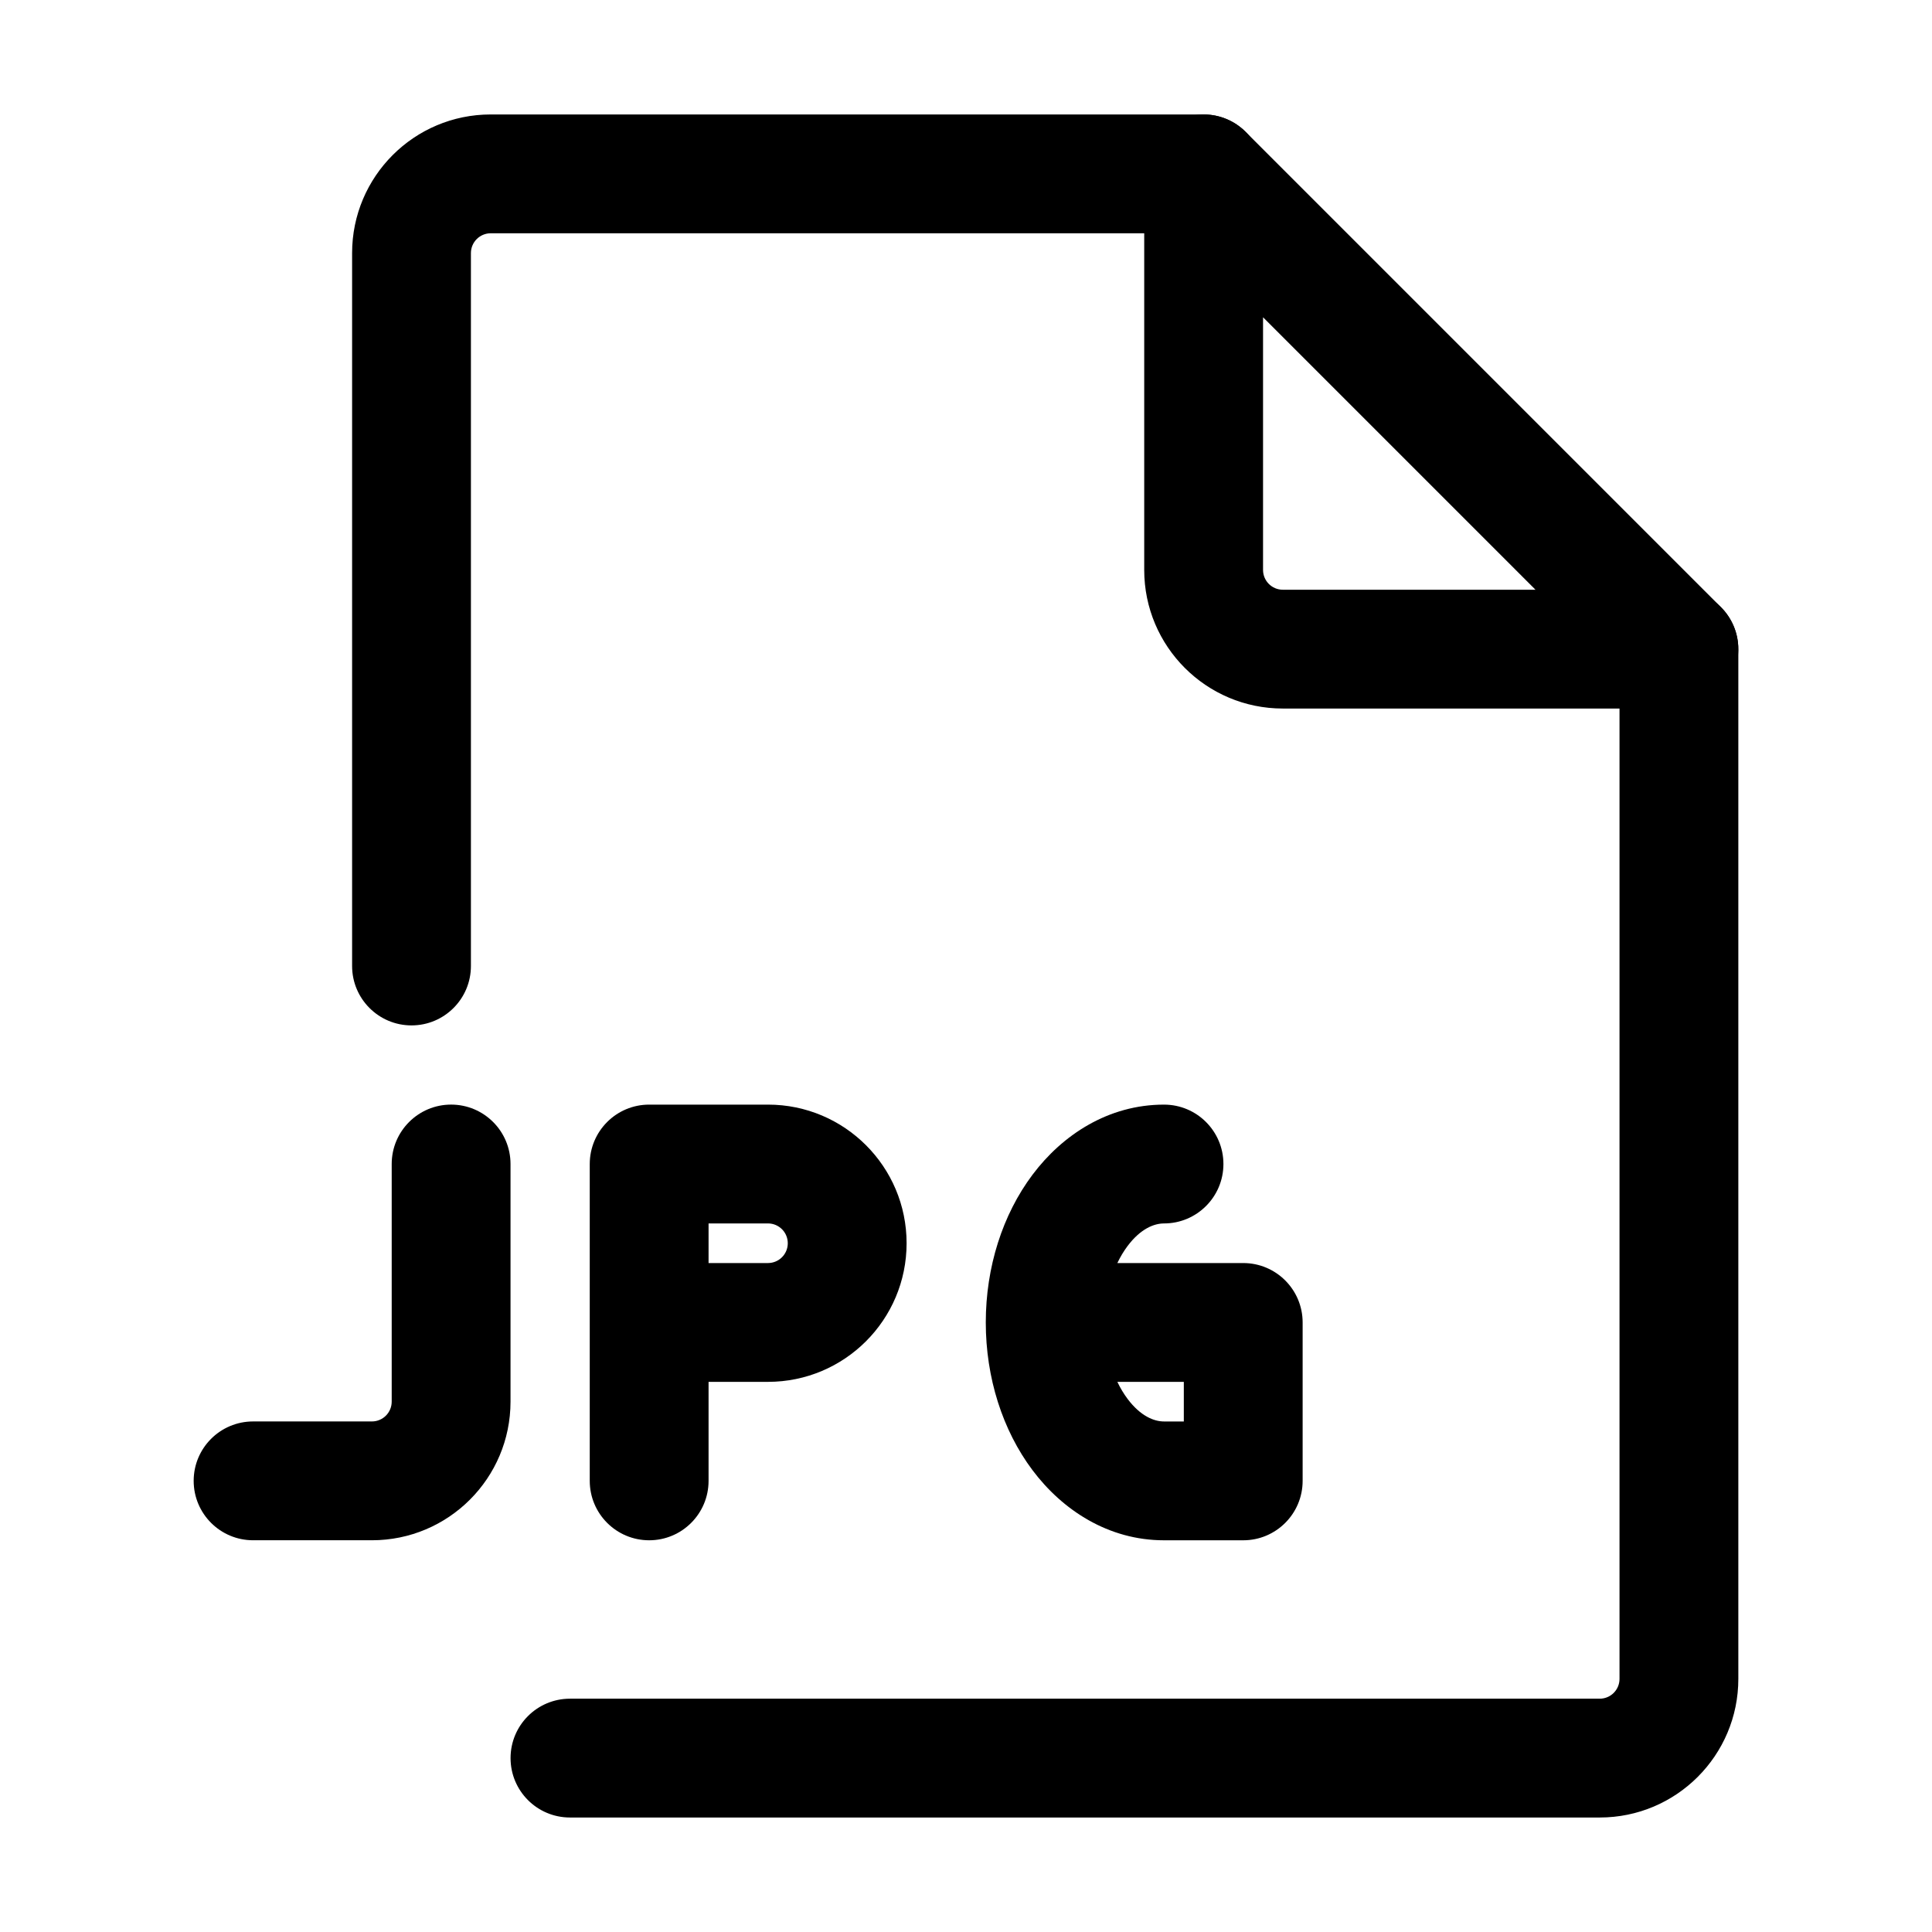
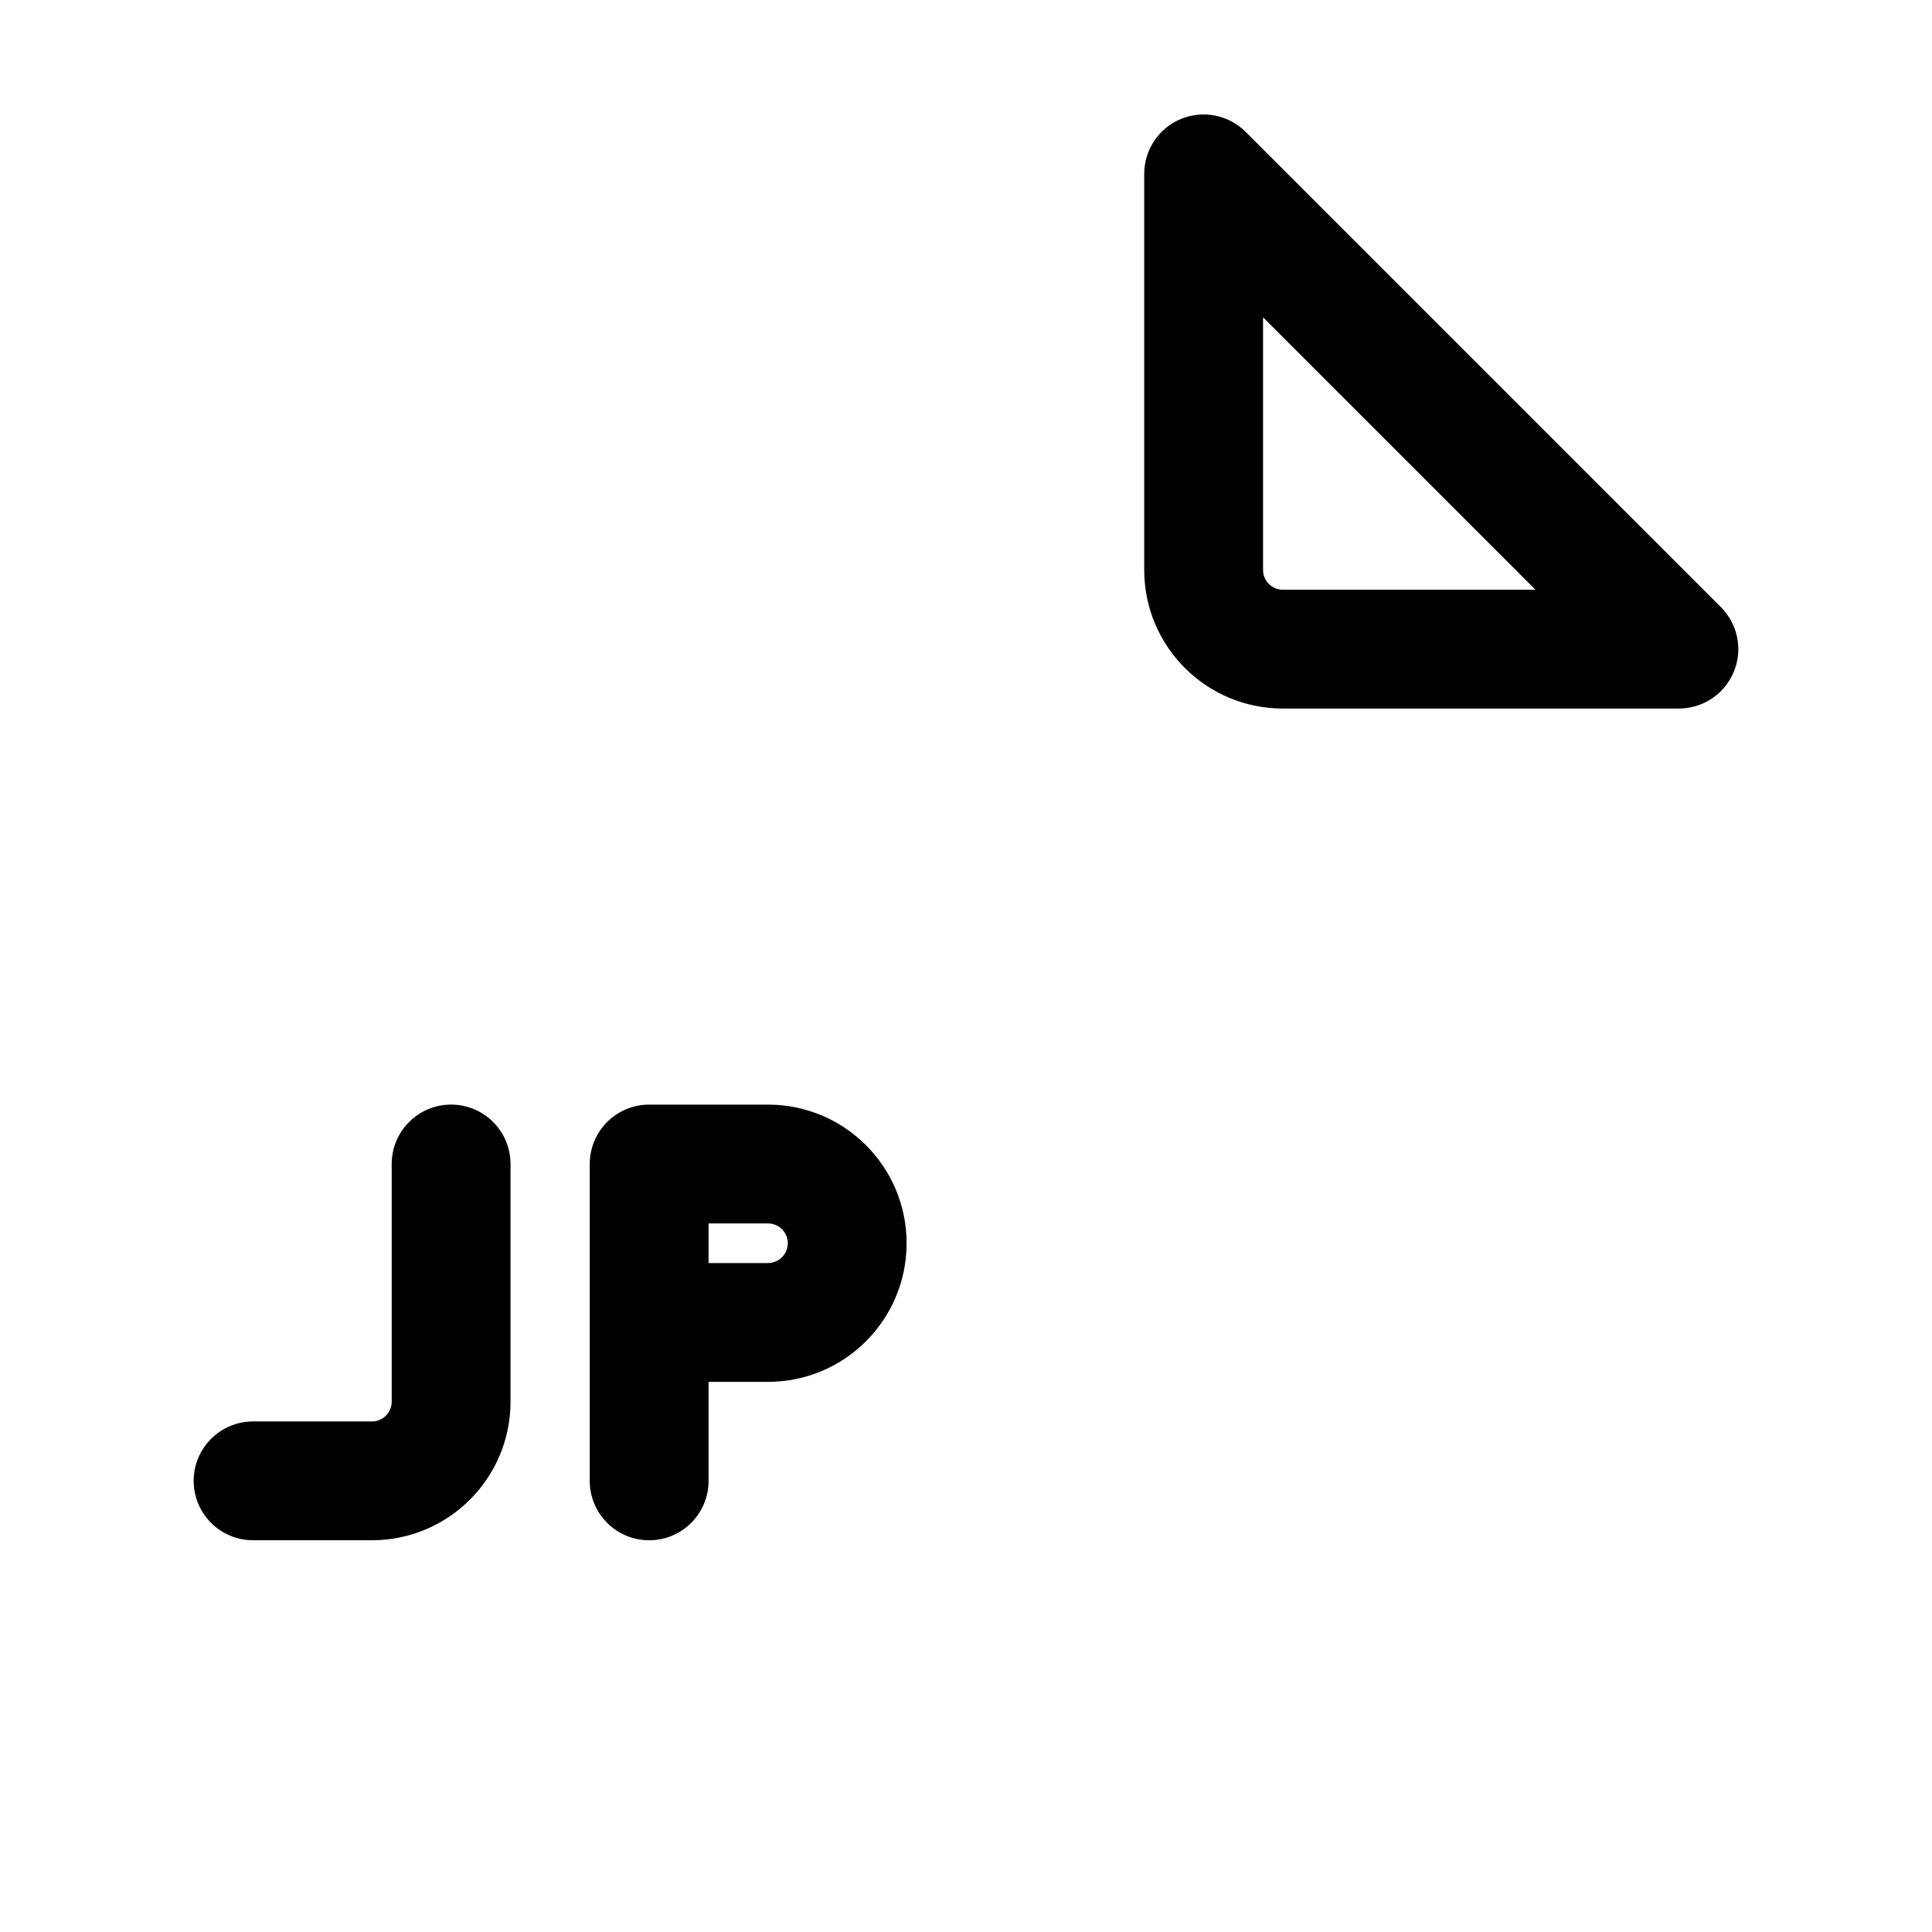
<svg xmlns="http://www.w3.org/2000/svg" fill="#000000" width="800px" height="800px" version="1.1" viewBox="144 144 512 512">
  <g fill-rule="evenodd">
-     <path d="m237.31 211.07c0-20.289 16.449-36.738 36.738-36.738h188.93c8.691 0 15.742 7.051 15.742 15.746s-7.051 15.742-15.742 15.742h-188.93c-2.898 0-5.25 2.352-5.25 5.25v188.93c0 8.695-7.047 15.742-15.742 15.742-8.695 0-15.746-7.047-15.746-15.742zm351.62 89.215c8.695 0 15.746 7.051 15.746 15.746v272.89c0 20.289-16.449 36.738-36.738 36.738h-272.89c-8.695 0-15.746-7.051-15.746-15.746 0-8.695 7.051-15.742 15.746-15.742h272.89c2.902 0 5.25-2.352 5.25-5.25v-272.89c0-8.695 7.047-15.746 15.742-15.746z" />
    <path d="m456.95 175.53c5.883-2.434 12.656-1.09 17.156 3.414l125.95 125.95c4.504 4.504 5.852 11.273 3.414 17.156-2.438 5.883-8.18 9.719-14.547 9.719h-104.96c-20.285 0-36.734-16.445-36.734-36.734v-104.96c0-6.367 3.836-12.109 9.719-14.547zm21.77 52.555v66.953c0 2.898 2.348 5.246 5.246 5.246h66.953z" />
    <path d="m300.29 452.48c0-8.695 7.051-15.746 15.746-15.746h31.488c20.289 0 36.734 16.449 36.734 36.738 0 20.285-16.445 36.734-36.734 36.734h-15.746v26.238c0 8.695-7.047 15.746-15.742 15.746s-15.746-7.051-15.746-15.746zm31.488 26.238h15.746c2.898 0 5.246-2.348 5.246-5.246 0-2.902-2.348-5.25-5.246-5.25h-15.746z" />
-     <path d="m440.11 478.72c0.801-1.68 1.715-3.188 2.695-4.496 3.461-4.617 7.043-6 9.672-6 8.691 0 15.742-7.051 15.742-15.742 0-8.695-7.051-15.746-15.742-15.746-14.762 0-26.93 8.016-34.863 18.594-7.93 10.578-12.371 24.465-12.371 39.133 0 14.672 4.441 28.559 12.371 39.137 7.934 10.578 20.102 18.594 34.863 18.594h20.992c8.691 0 15.742-7.051 15.742-15.746v-41.984c0-8.691-7.051-15.742-15.742-15.742zm0 31.488c0.801 1.68 1.715 3.188 2.695 4.496 3.461 4.617 7.043 6 9.672 6h5.246v-10.496z" />
    <path d="m263.55 436.73c8.695 0 15.742 7.051 15.742 15.746v62.973c0 20.289-16.445 36.738-36.734 36.738h-31.488c-8.695 0-15.746-7.051-15.746-15.746 0-8.691 7.051-15.742 15.746-15.742h31.488c2.898 0 5.246-2.348 5.246-5.25v-62.973c0-8.695 7.051-15.746 15.746-15.746z" />
  </g>
</svg>